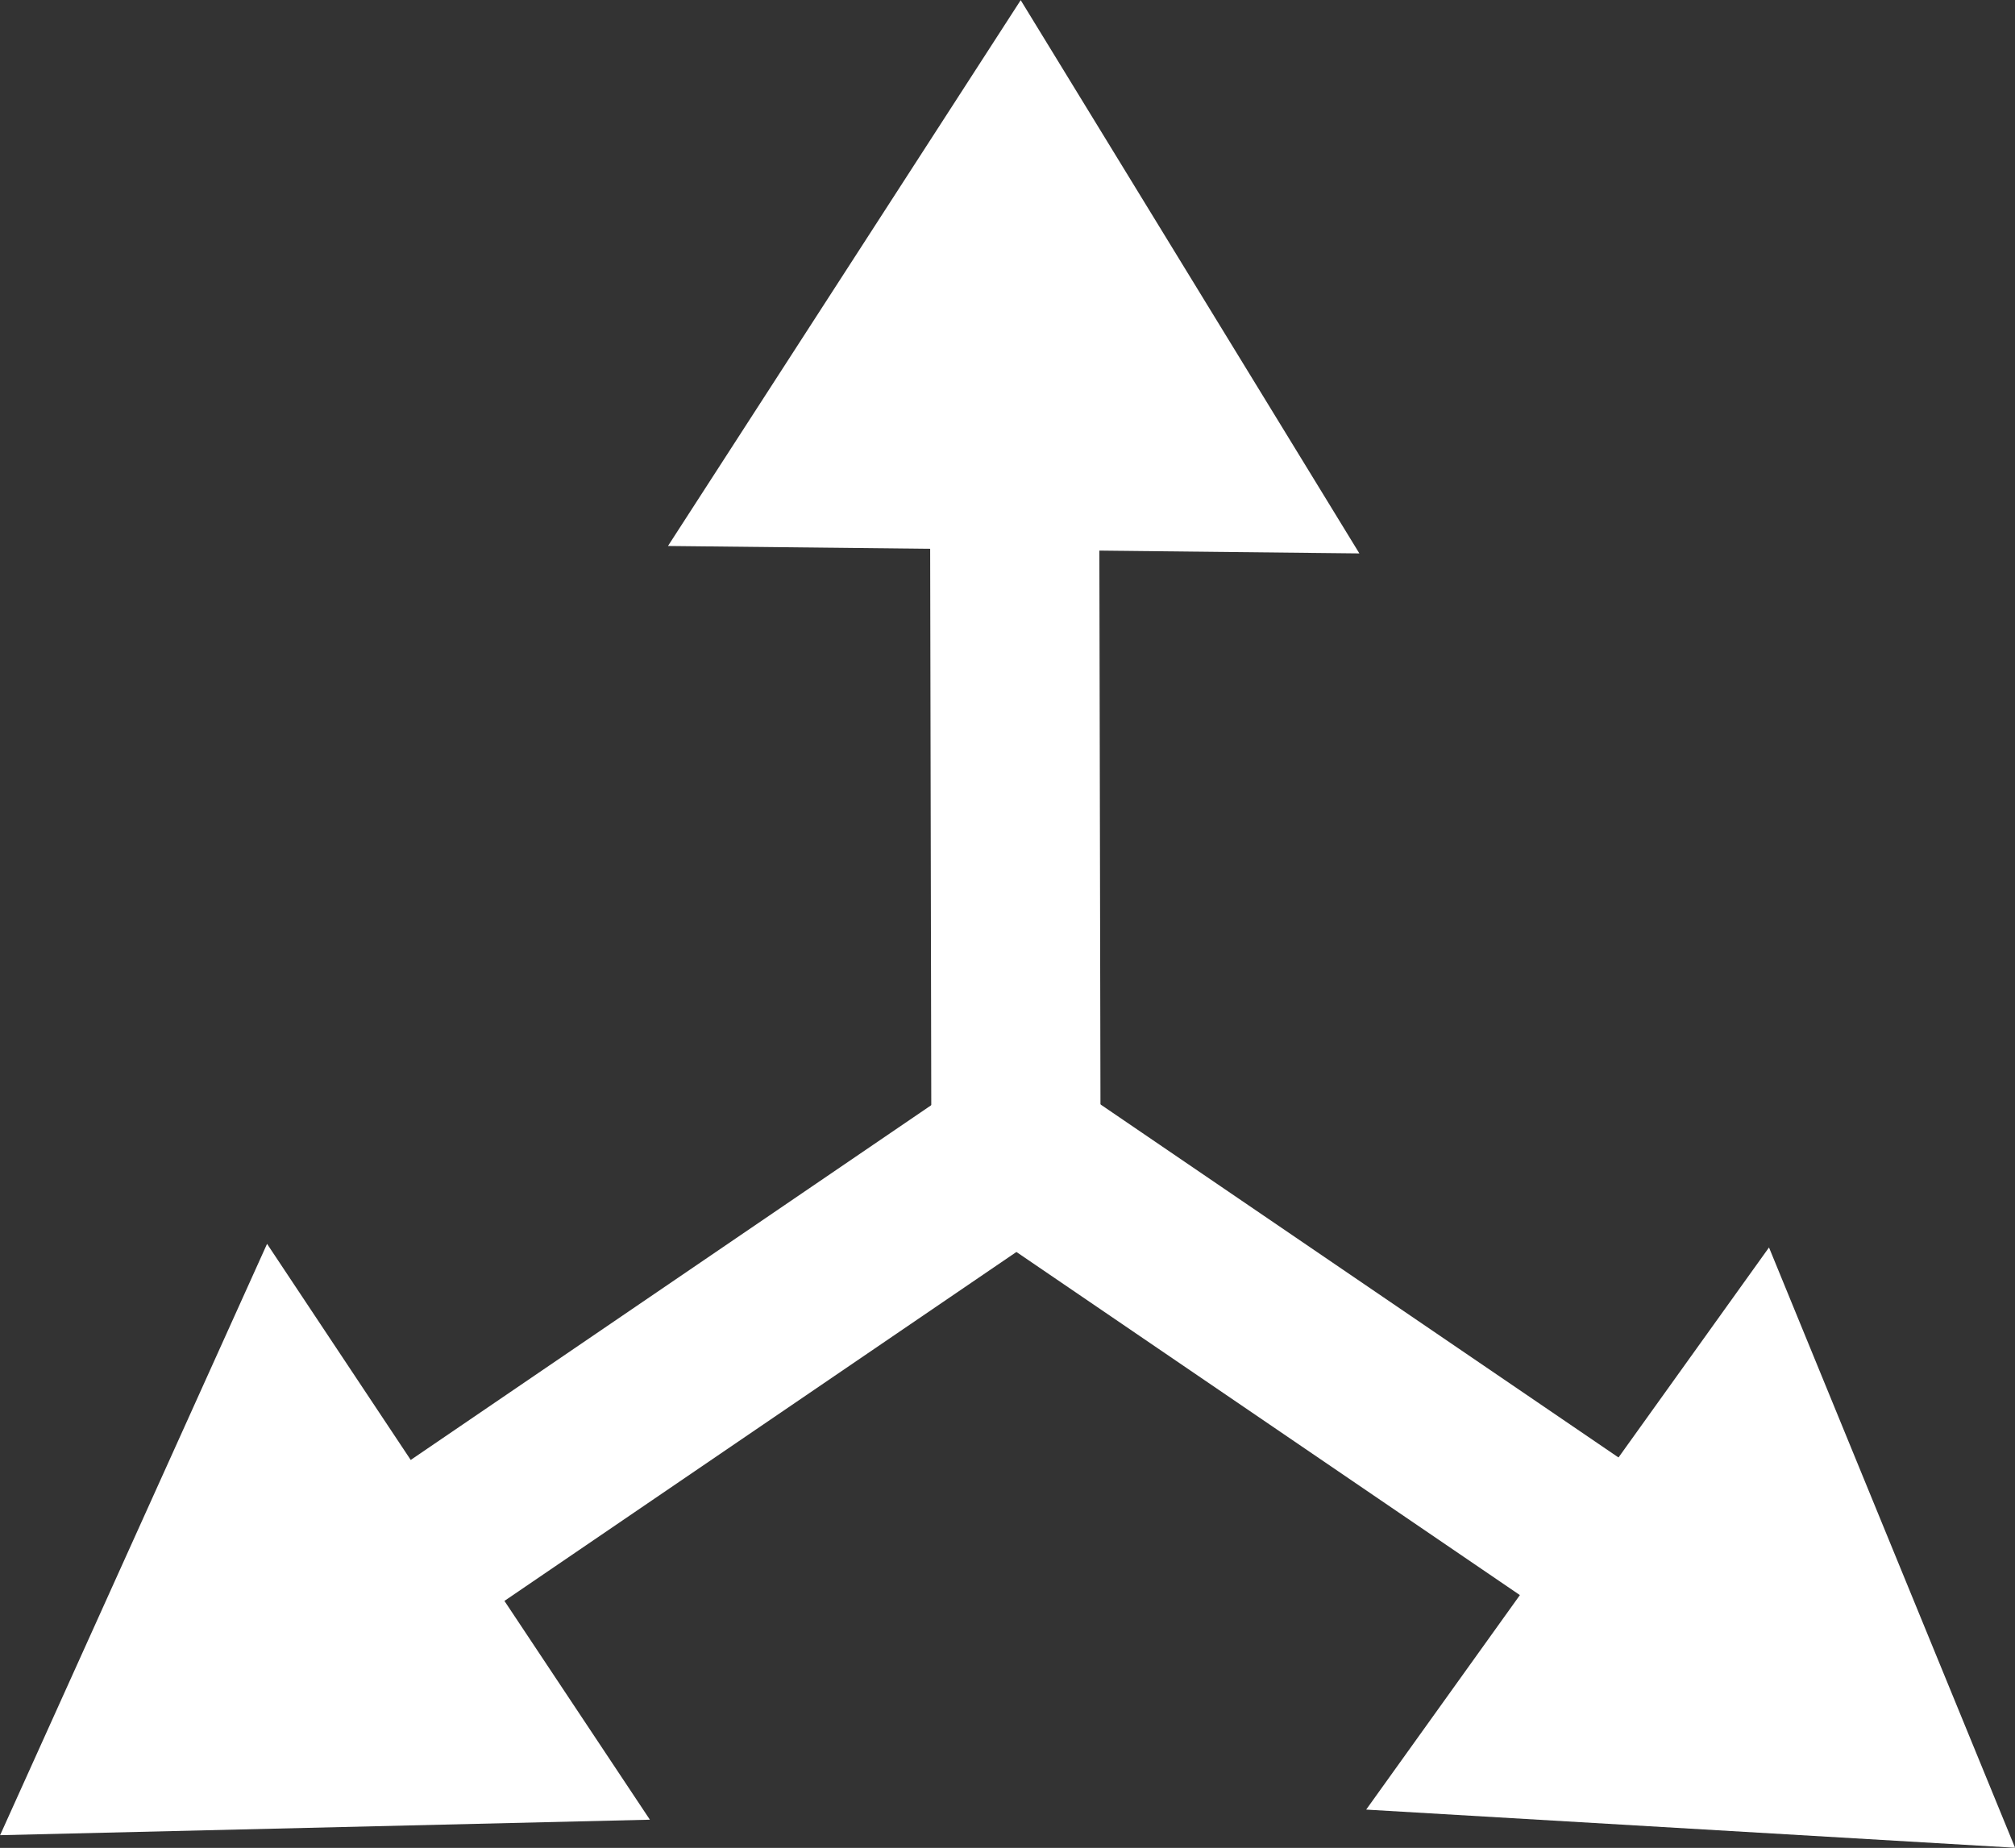
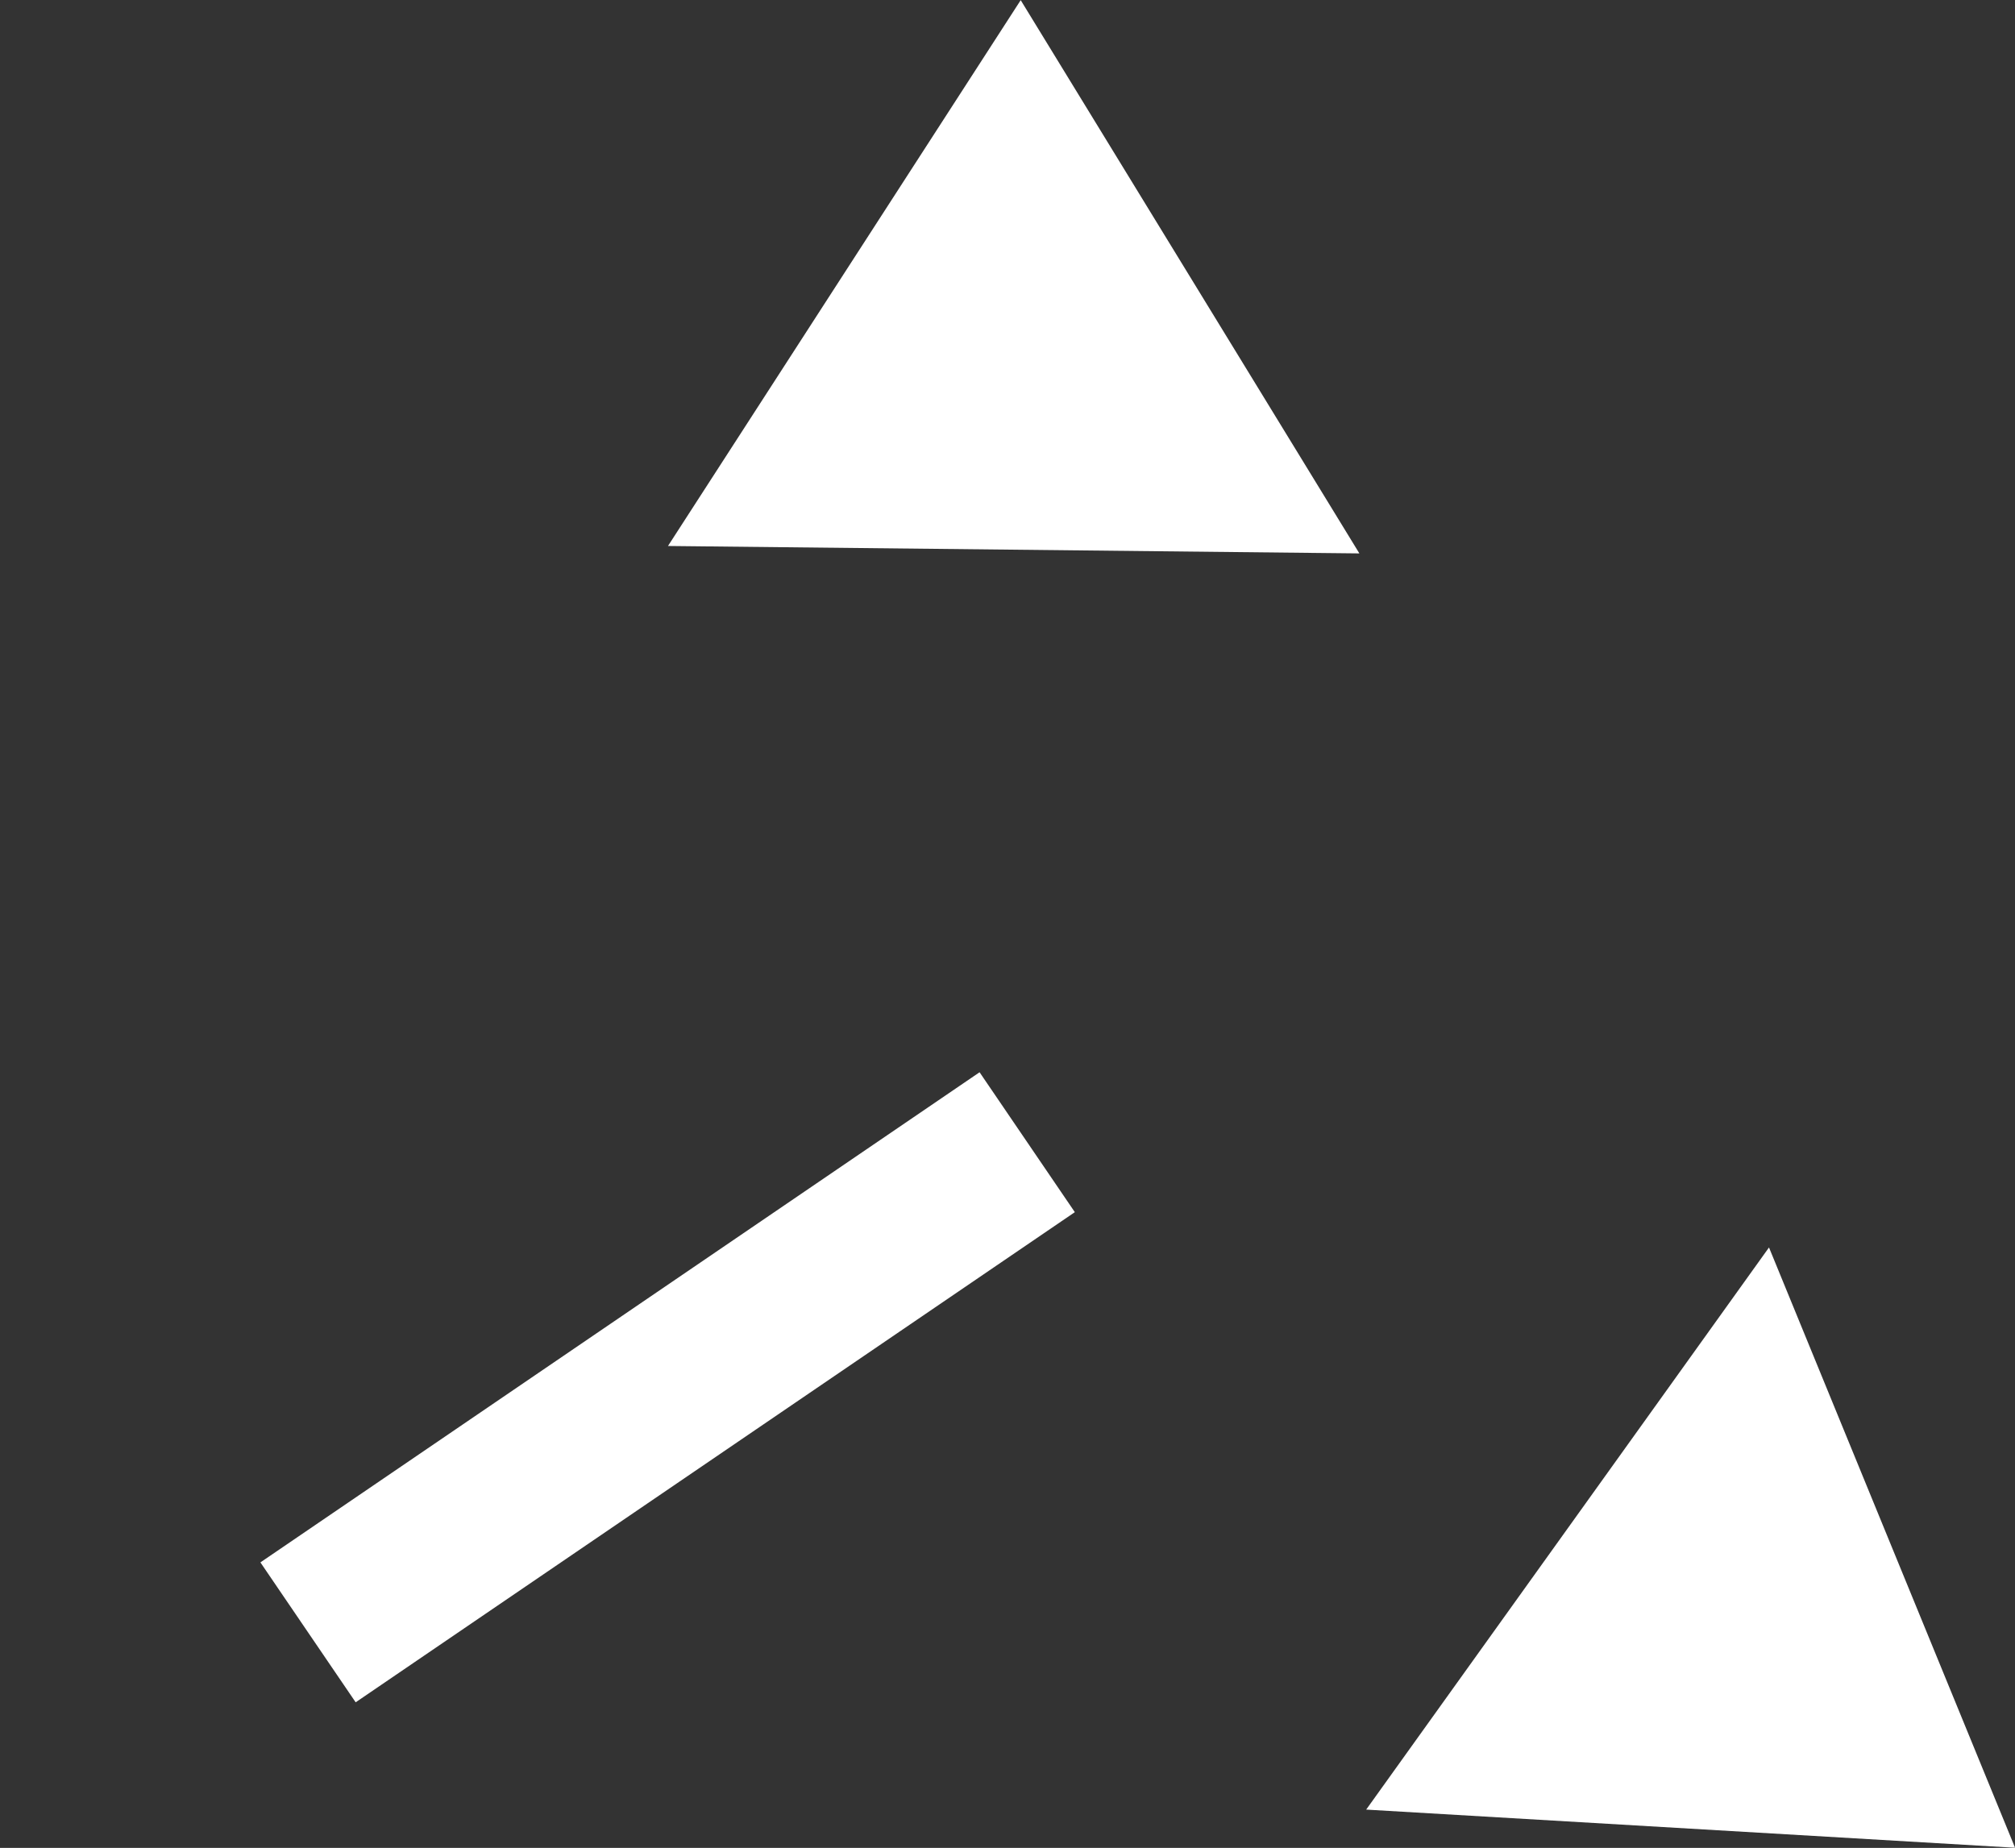
<svg xmlns="http://www.w3.org/2000/svg" xmlns:ns1="http://sodipodi.sourceforge.net/DTD/sodipodi-0.dtd" xmlns:ns2="http://www.inkscape.org/namespaces/inkscape" version="1.1" x="0px" y="0px" viewBox="0 0 917.3 841.287" enable-background="new 0 0 1000 1000" xml:space="preserve" id="svg855" ns1:docname="position-button.svg" ns2:version="1.0.2 (e86c870879, 2021-01-15, custom)" width="917.3" height="841.287">
  <rect x="0" y="0" width="917.3" height="841.287" fill="#333333" stroke="none" />
  <ns1:namedview pagecolor="#ffffff" bordercolor="#666666" borderopacity="1" objecttolerance="10" gridtolerance="10" guidetolerance="10" ns2:pageopacity="0" ns2:pageshadow="2" ns2:window-width="1674" ns2:window-height="964" id="namedview847" showgrid="false" ns2:zoom="0.766" ns2:cx="426.29113" ns2:cy="455.3277" ns2:window-x="0" ns2:window-y="0" ns2:window-maximized="0" ns2:current-layer="svg855" ns2:document-rotation="0" />
  <defs id="defs859" />
  <g id="g916" transform="translate(-73.709,-44.672)" style="fill:#ffffff">
-     <rect style="fill:#ffffff;stroke:none;stroke-width:11.774" id="rect863-2" width="396.357" height="77.023" x="-571.571" y="496.56" ry="0" transform="matrix(-0.002,-1,1,-0.002,0,0)" />
    <path ns1:type="star" style="fill:#ffffff;stroke:none;stroke-width:10" id="path952" ns1:sides="3" ns1:cx="104.43864" ns1:cy="275.45691" ns1:r1="67.140419" ns1:r2="33.57021" ns1:arg1="0.46364761" ns1:arg2="1.5108452" ns2:flatsided="true" ns2:rounded="0" ns2:randomized="0" ns2:transform-center-x="15.20428" ns2:transform-center-y="1.31471" transform="matrix(-1.182,-2.235,2.435,-1.085,-11.054,743.83)" d="M 164.491,305.483 48.409,312.451 100.416,208.437 Z" />
    <rect style="fill:#ffffff;stroke:none;stroke-width:11.774" id="rect863-2-2" width="396.357" height="77.023" x="-266.607" y="732.635" ry="0" transform="matrix(0.826,-0.563,0.563,0.827,0,0)" />
-     <path ns1:type="star" style="fill:#ffffff;stroke:none;stroke-width:10" id="path952-3" ns1:sides="3" ns1:cx="104.43864" ns1:cy="275.45691" ns1:r1="67.140419" ns1:r2="33.57021" ns1:arg1="0.46364761" ns1:arg2="1.5108452" ns2:flatsided="true" ns2:rounded="0" ns2:randomized="0" ns2:transform-center-x="-51.6143" ns2:transform-center-y="-54.552095" transform="matrix(-1.183,2.235,-2.267,-1.403,960.879,941.139)" d="M 164.491,305.483 48.409,312.451 100.416,208.437 Z" />
-     <rect style="fill:#ffffff;stroke:none;stroke-width:11.774" id="rect863-2-2-8" width="396.357" height="77.023" x="-1135.063" y="128.666" ry="0" transform="matrix(-0.826,-0.563,-0.563,0.827,0,0)" />
    <path ns1:type="star" style="fill:#ffffff;stroke:none;stroke-width:10" id="path952-3-3" ns1:sides="3" ns1:cx="104.43864" ns1:cy="275.45691" ns1:r1="67.140419" ns1:r2="33.57021" ns1:arg1="0.46364761" ns1:arg2="1.5108452" ns2:flatsided="true" ns2:rounded="0" ns2:randomized="0" ns2:transform-center-x="54.253273" ns2:transform-center-y="-53.278589" transform="matrix(1.104,2.275,2.315,-1.323,102.254,915.849)" d="M 164.491,305.483 48.409,312.451 100.416,208.437 Z" />
  </g>
</svg>